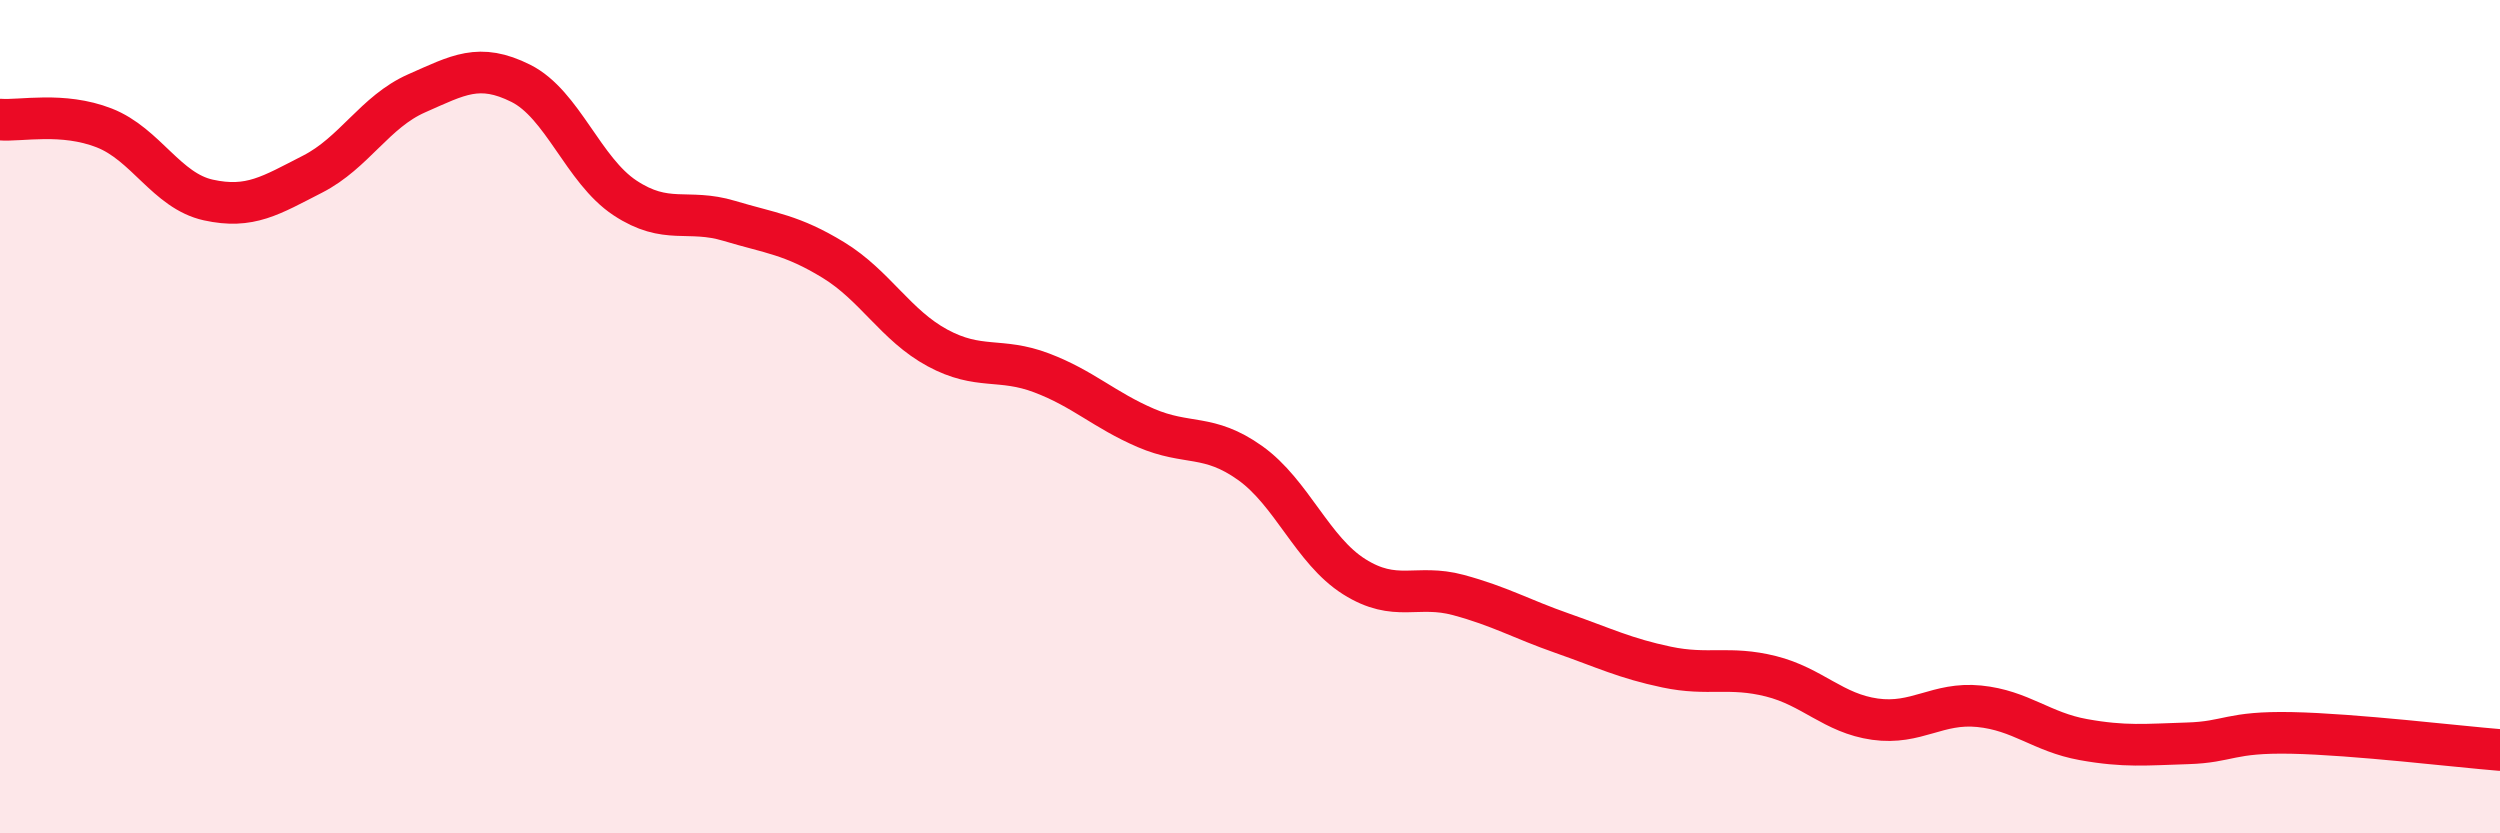
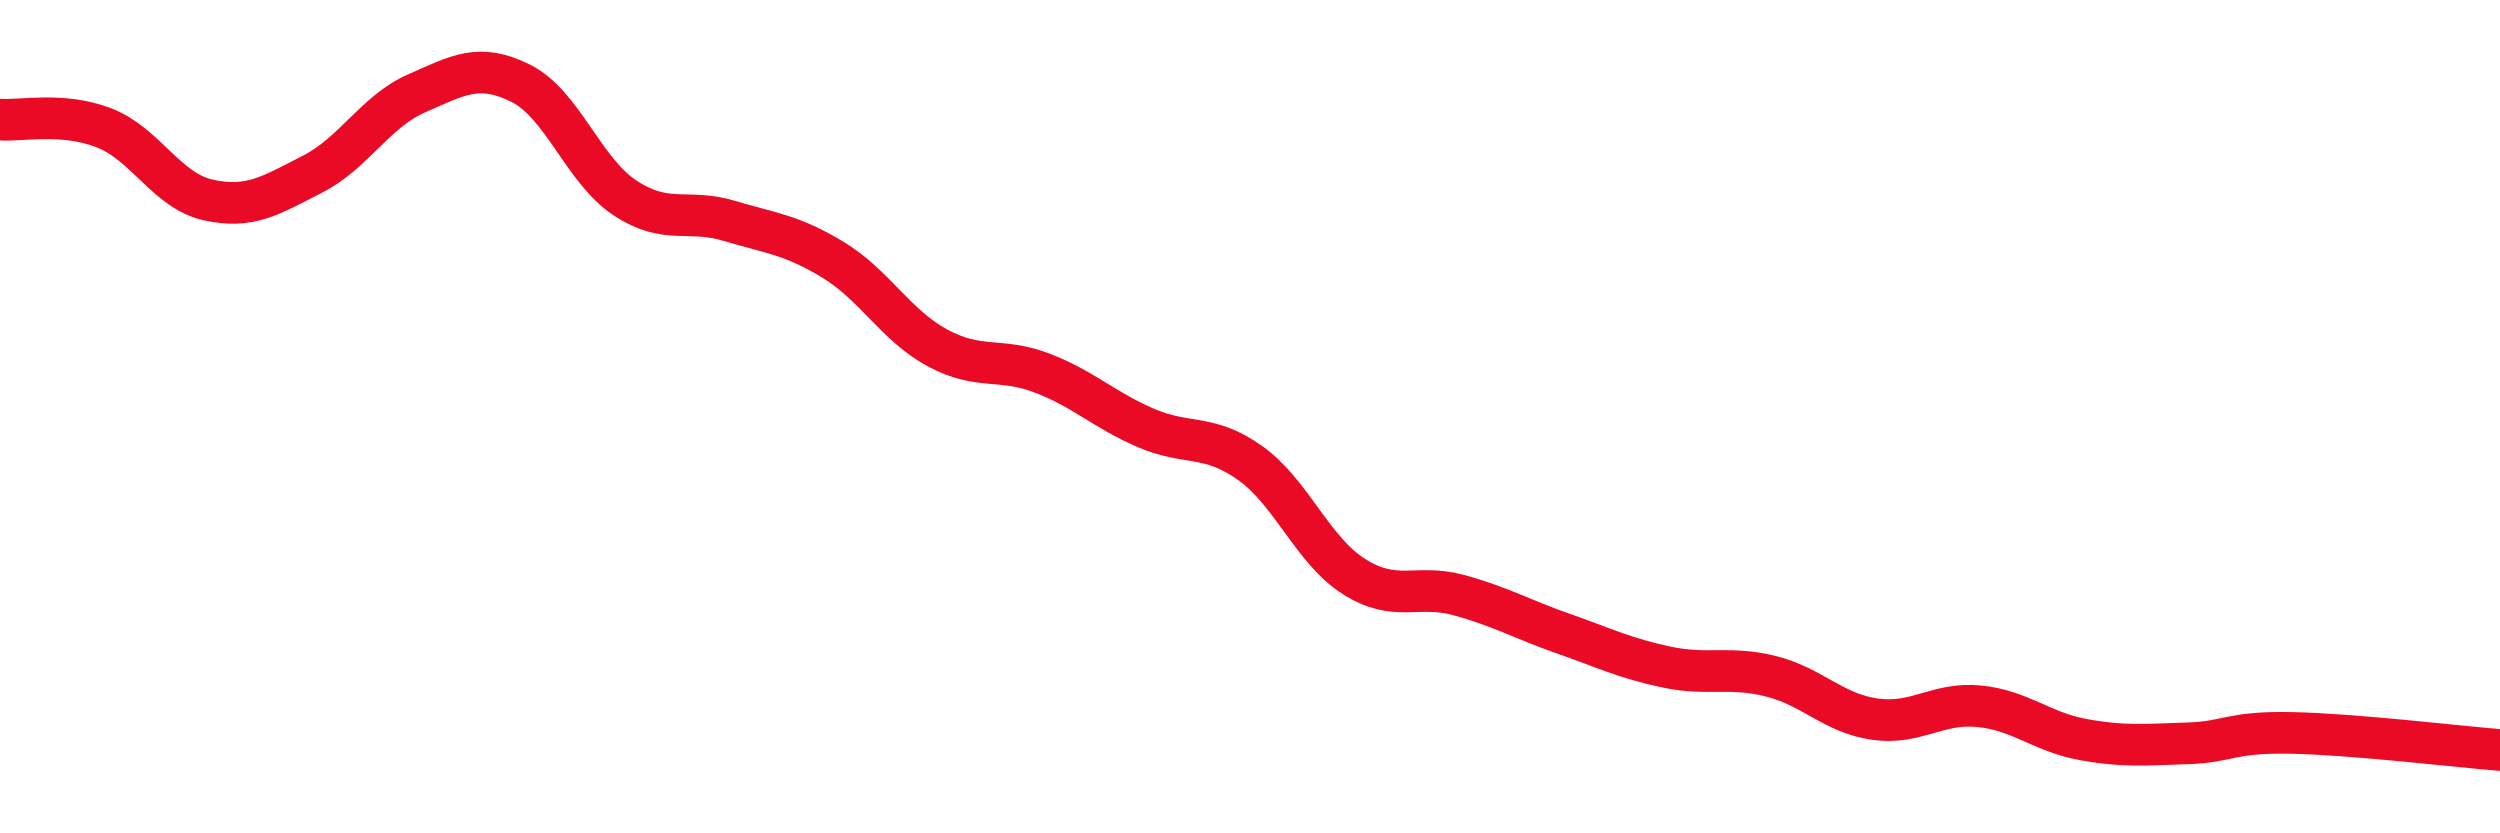
<svg xmlns="http://www.w3.org/2000/svg" width="60" height="20" viewBox="0 0 60 20">
-   <path d="M 0,2.87 C 0.5,2.91 1.5,2.68 2.5,3.07 C 3.5,3.46 4,4.58 5,4.8 C 6,5.02 6.5,4.69 7.5,4.18 C 8.5,3.67 9,2.68 10,2.24 C 11,1.8 11.5,1.5 12.5,2 C 13.5,2.5 14,4.09 15,4.75 C 16,5.41 16.5,5 17.5,5.3 C 18.5,5.6 19,5.63 20,6.24 C 21,6.85 21.5,7.81 22.5,8.35 C 23.5,8.89 24,8.57 25,8.95 C 26,9.33 26.5,9.84 27.5,10.27 C 28.5,10.7 29,10.4 30,11.11 C 31,11.82 31.5,13.21 32.5,13.84 C 33.5,14.47 34,14.01 35,14.28 C 36,14.55 36.5,14.85 37.5,15.2 C 38.5,15.55 39,15.8 40,16.01 C 41,16.22 41.5,15.98 42.5,16.23 C 43.5,16.48 44,17.12 45,17.26 C 46,17.4 46.5,16.85 47.5,16.95 C 48.5,17.05 49,17.57 50,17.75 C 51,17.93 51.5,17.87 52.5,17.84 C 53.5,17.81 53.5,17.56 55,17.59 C 56.5,17.62 59,17.92 60,18L60 20L0 20Z" fill="#EB0A25" opacity="0.1" stroke-linecap="round" stroke-linejoin="round" />
  <path d="M 0,2.87 C 0.5,2.91 1.5,2.68 2.5,3.07 C 3.5,3.46 4,4.58 5,4.8 C 6,5.02 6.5,4.69 7.5,4.18 C 8.5,3.67 9,2.68 10,2.24 C 11,1.8 11.5,1.5 12.5,2 C 13.5,2.5 14,4.09 15,4.75 C 16,5.41 16.5,5 17.5,5.3 C 18.5,5.6 19,5.63 20,6.24 C 21,6.85 21.5,7.81 22.5,8.35 C 23.5,8.89 24,8.57 25,8.95 C 26,9.33 26.5,9.84 27.5,10.27 C 28.5,10.7 29,10.4 30,11.11 C 31,11.82 31.5,13.21 32.5,13.84 C 33.5,14.47 34,14.01 35,14.28 C 36,14.55 36.5,14.85 37.5,15.2 C 38.5,15.55 39,15.8 40,16.01 C 41,16.22 41.5,15.98 42.5,16.23 C 43.5,16.48 44,17.12 45,17.26 C 46,17.4 46.5,16.85 47.5,16.95 C 48.5,17.05 49,17.57 50,17.75 C 51,17.93 51.5,17.87 52.5,17.84 C 53.5,17.81 53.5,17.56 55,17.59 C 56.5,17.62 59,17.92 60,18" stroke="#EB0A25" stroke-width="1" fill="none" stroke-linecap="round" stroke-linejoin="round" />
</svg>